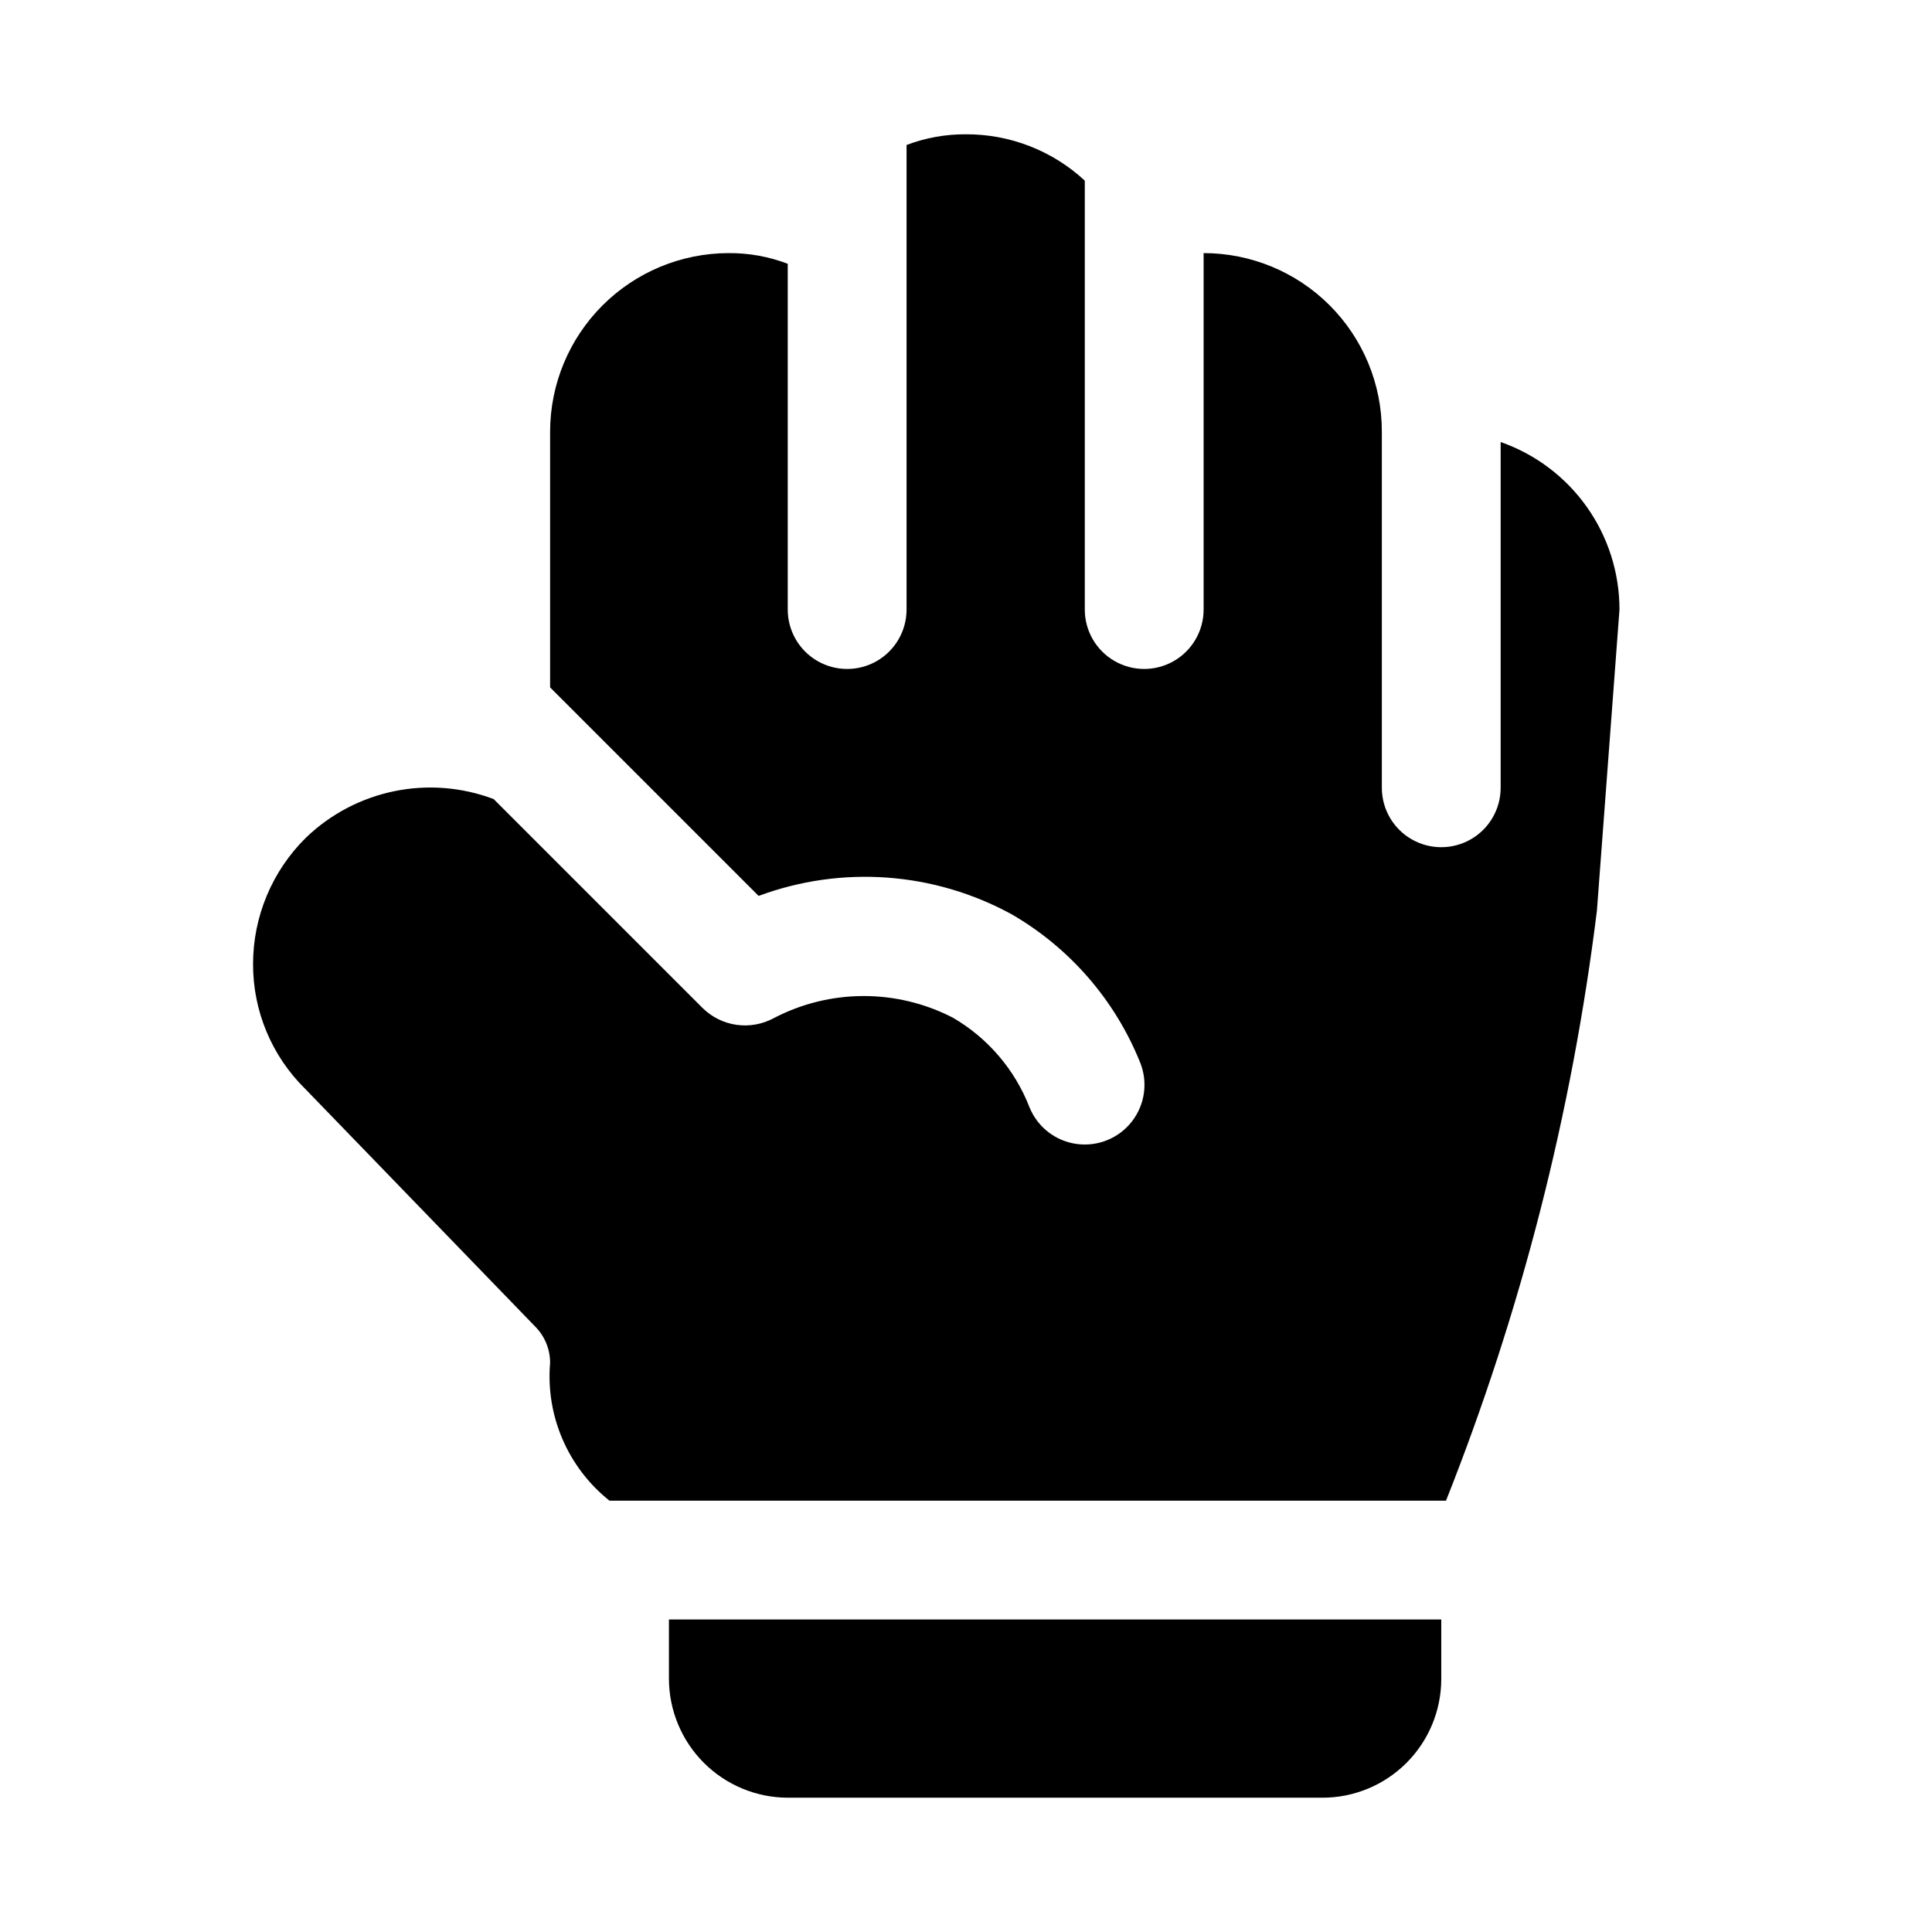
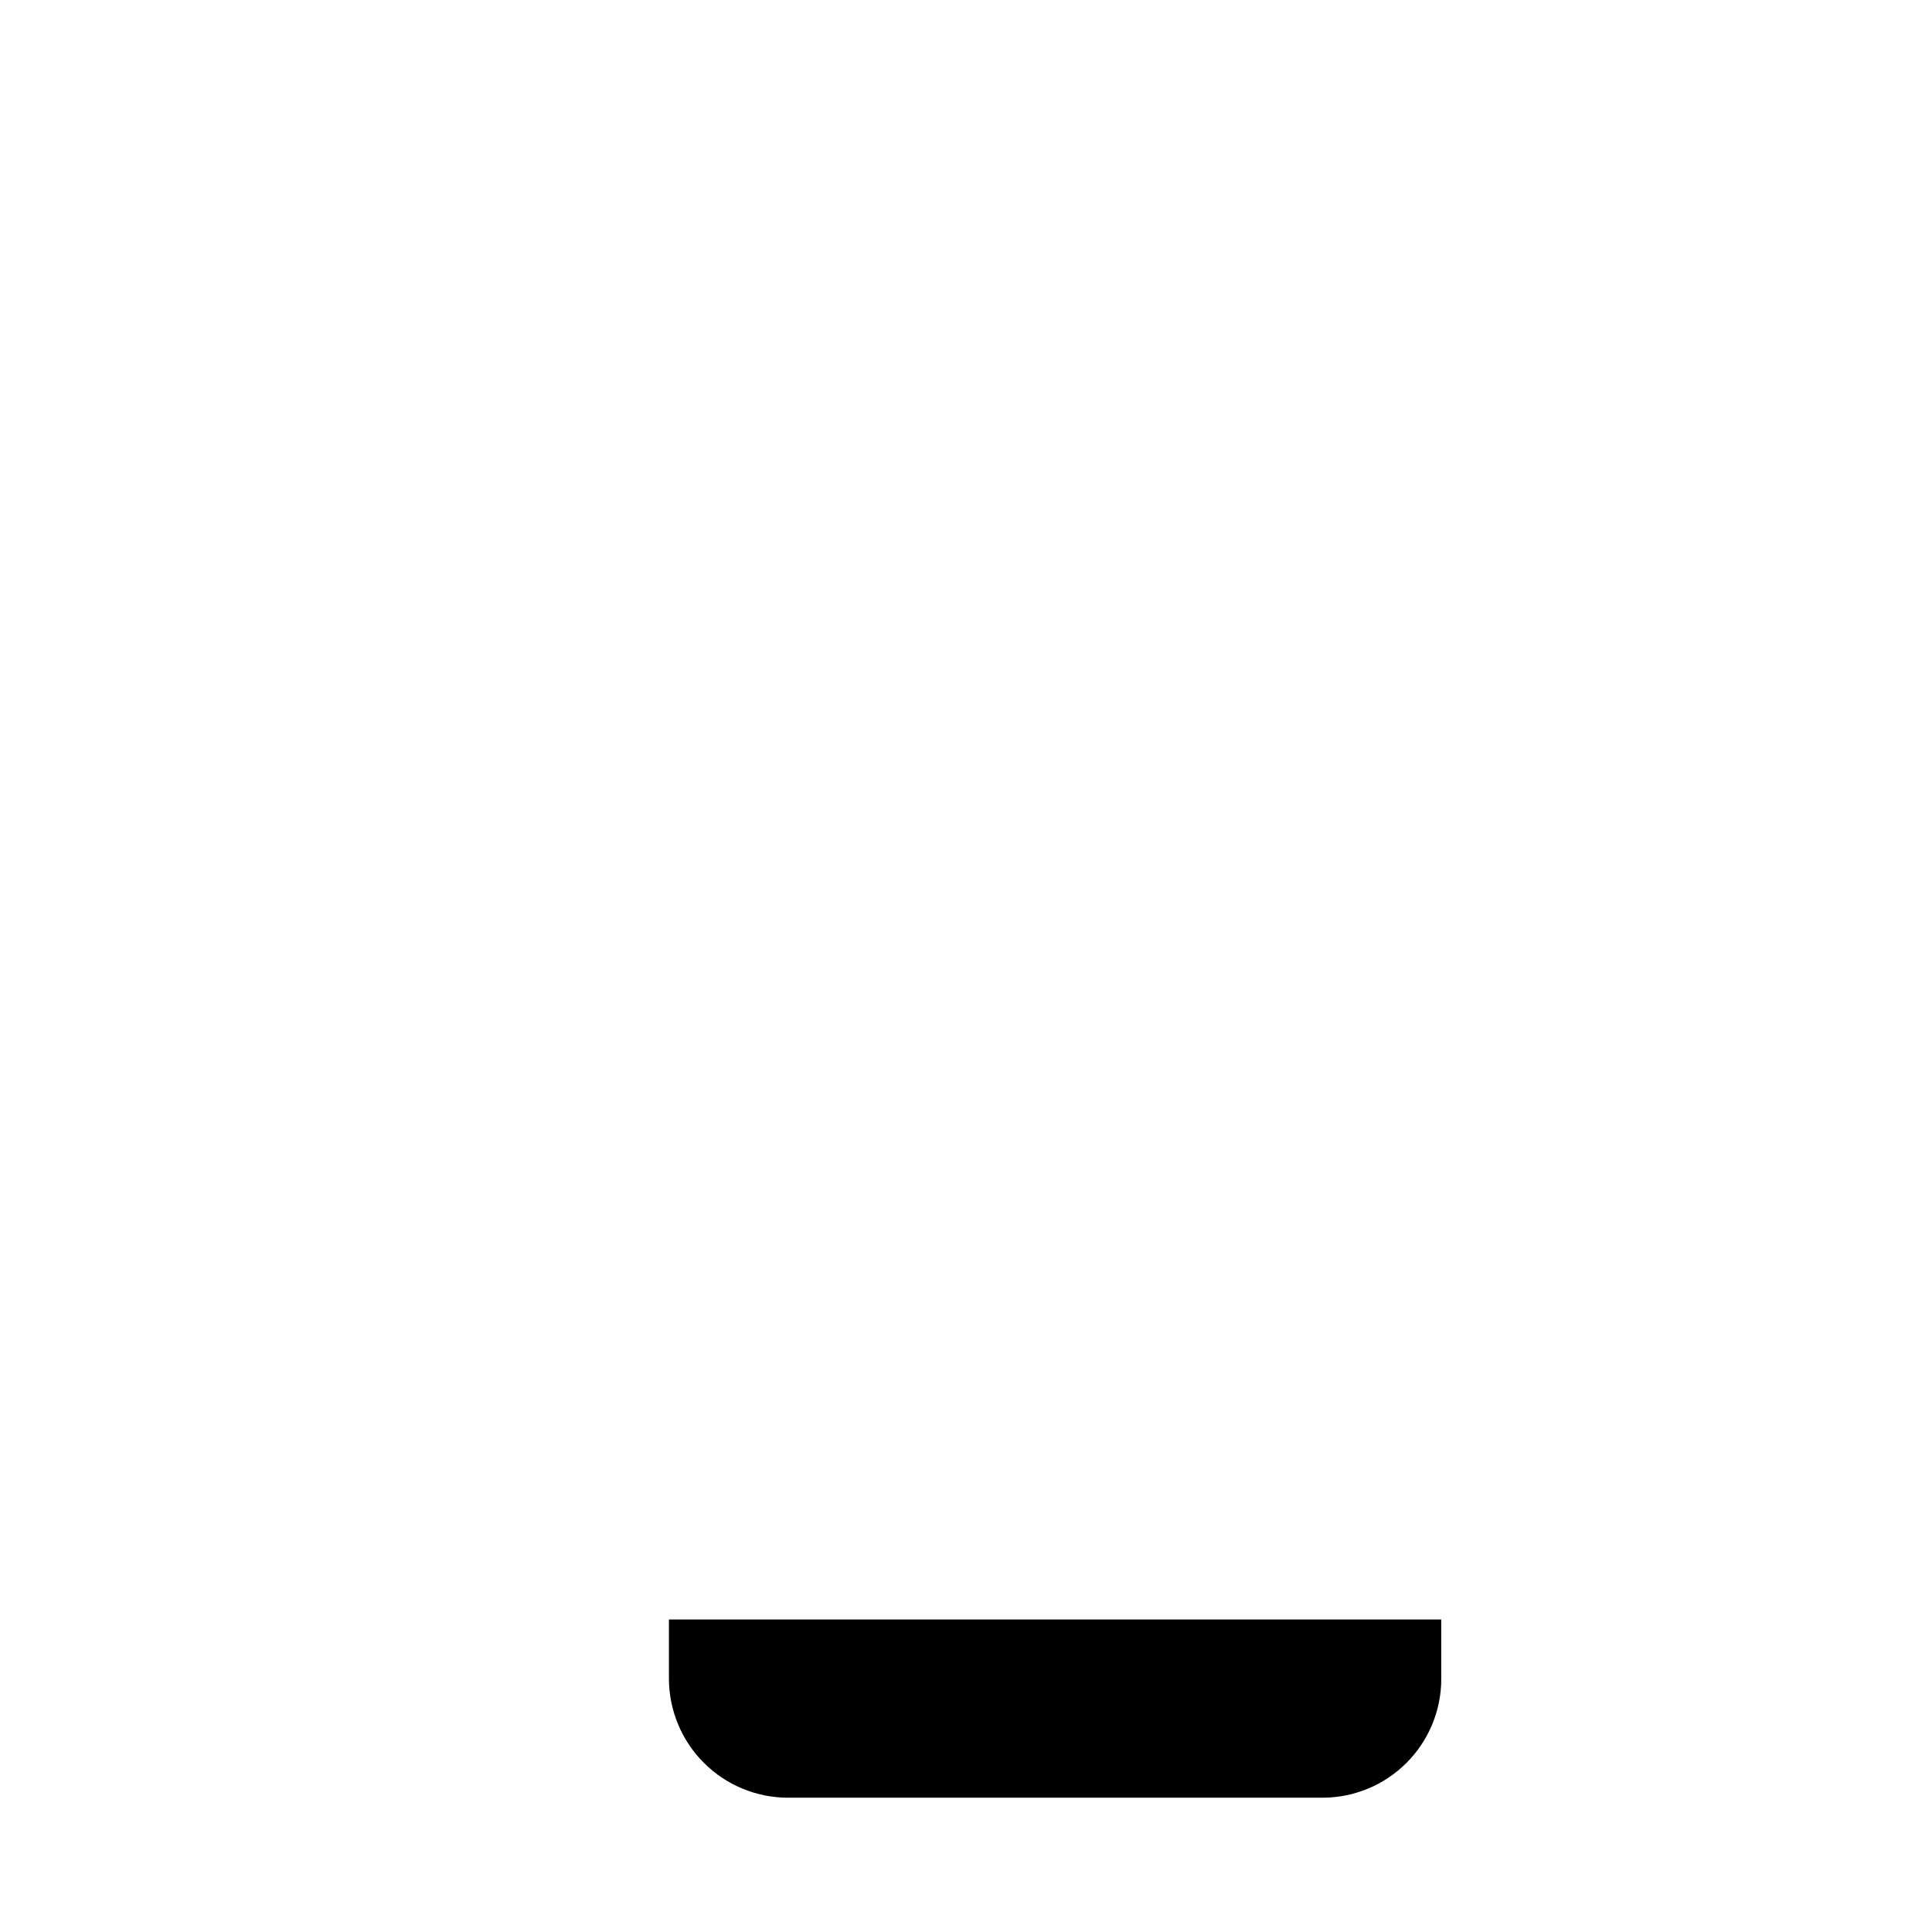
<svg xmlns="http://www.w3.org/2000/svg" fill="#000000" width="800px" height="800px" version="1.1" viewBox="144 144 512 512">
  <g>
    <path d="m525.95 573.18v15.742c0 8.352-3.316 16.363-9.223 22.266-5.902 5.906-13.914 9.223-22.266 9.223h-141.7c-8.344-0.023-16.336-3.348-22.238-9.25-5.898-5.898-9.223-13.895-9.25-22.238v-15.742z" />
-     <path d="m573.18 305.54-5.984 79.824v-0.004c-6.633 53.602-20.07 106.14-39.988 156.34h-221.68c-11.027-8.777-16.938-22.484-15.746-36.527 0.012-3.594-1.402-7.051-3.934-9.602l-60.93-62.977c-8.883-8.707-13.875-20.629-13.855-33.062-0.012-12.605 5.039-24.688 14.012-33.535 6.477-6.238 14.59-10.508 23.395-12.32 8.805-1.812 17.945-1.09 26.355 2.086l55.418 55.418h0.004c2.43 2.383 5.559 3.926 8.93 4.406 3.367 0.484 6.805-0.125 9.805-1.73 14.875-7.809 32.621-7.867 47.547-0.156 9.273 5.391 16.434 13.773 20.309 23.773 2.137 5.231 6.902 8.926 12.504 9.691 5.598 0.762 11.18-1.52 14.641-5.984 3.461-4.469 4.277-10.441 2.141-15.672-6.648-16.492-18.617-30.293-34.008-39.203-20.594-11.27-45.062-13.051-67.07-4.879l-55.262-55.262v-67.859c0.039-12.516 5.027-24.508 13.875-33.355 8.852-8.852 20.844-13.84 33.359-13.875 5.379-0.047 10.719 0.914 15.742 2.832v91.633c0 5.625 3 10.82 7.871 13.633 4.871 2.812 10.875 2.812 15.746 0 4.871-2.812 7.871-8.008 7.871-13.633v-123.12c5.027-1.906 10.367-2.867 15.746-2.832 11.672-0.043 22.926 4.348 31.488 12.281v113.67c0 5.625 3 10.82 7.871 13.633s10.871 2.812 15.742 0c4.871-2.812 7.875-8.008 7.875-13.633v-94.465c12.523 0 24.539 4.977 33.395 13.832 8.859 8.859 13.836 20.871 13.836 33.398v94.465c0 5.625 3 10.824 7.871 13.637s10.875 2.812 15.746 0c4.871-2.812 7.871-8.012 7.871-13.637v-91.629c9.203 3.223 17.18 9.227 22.82 17.18s8.672 17.465 8.668 27.219z" />
  </g>
</svg>